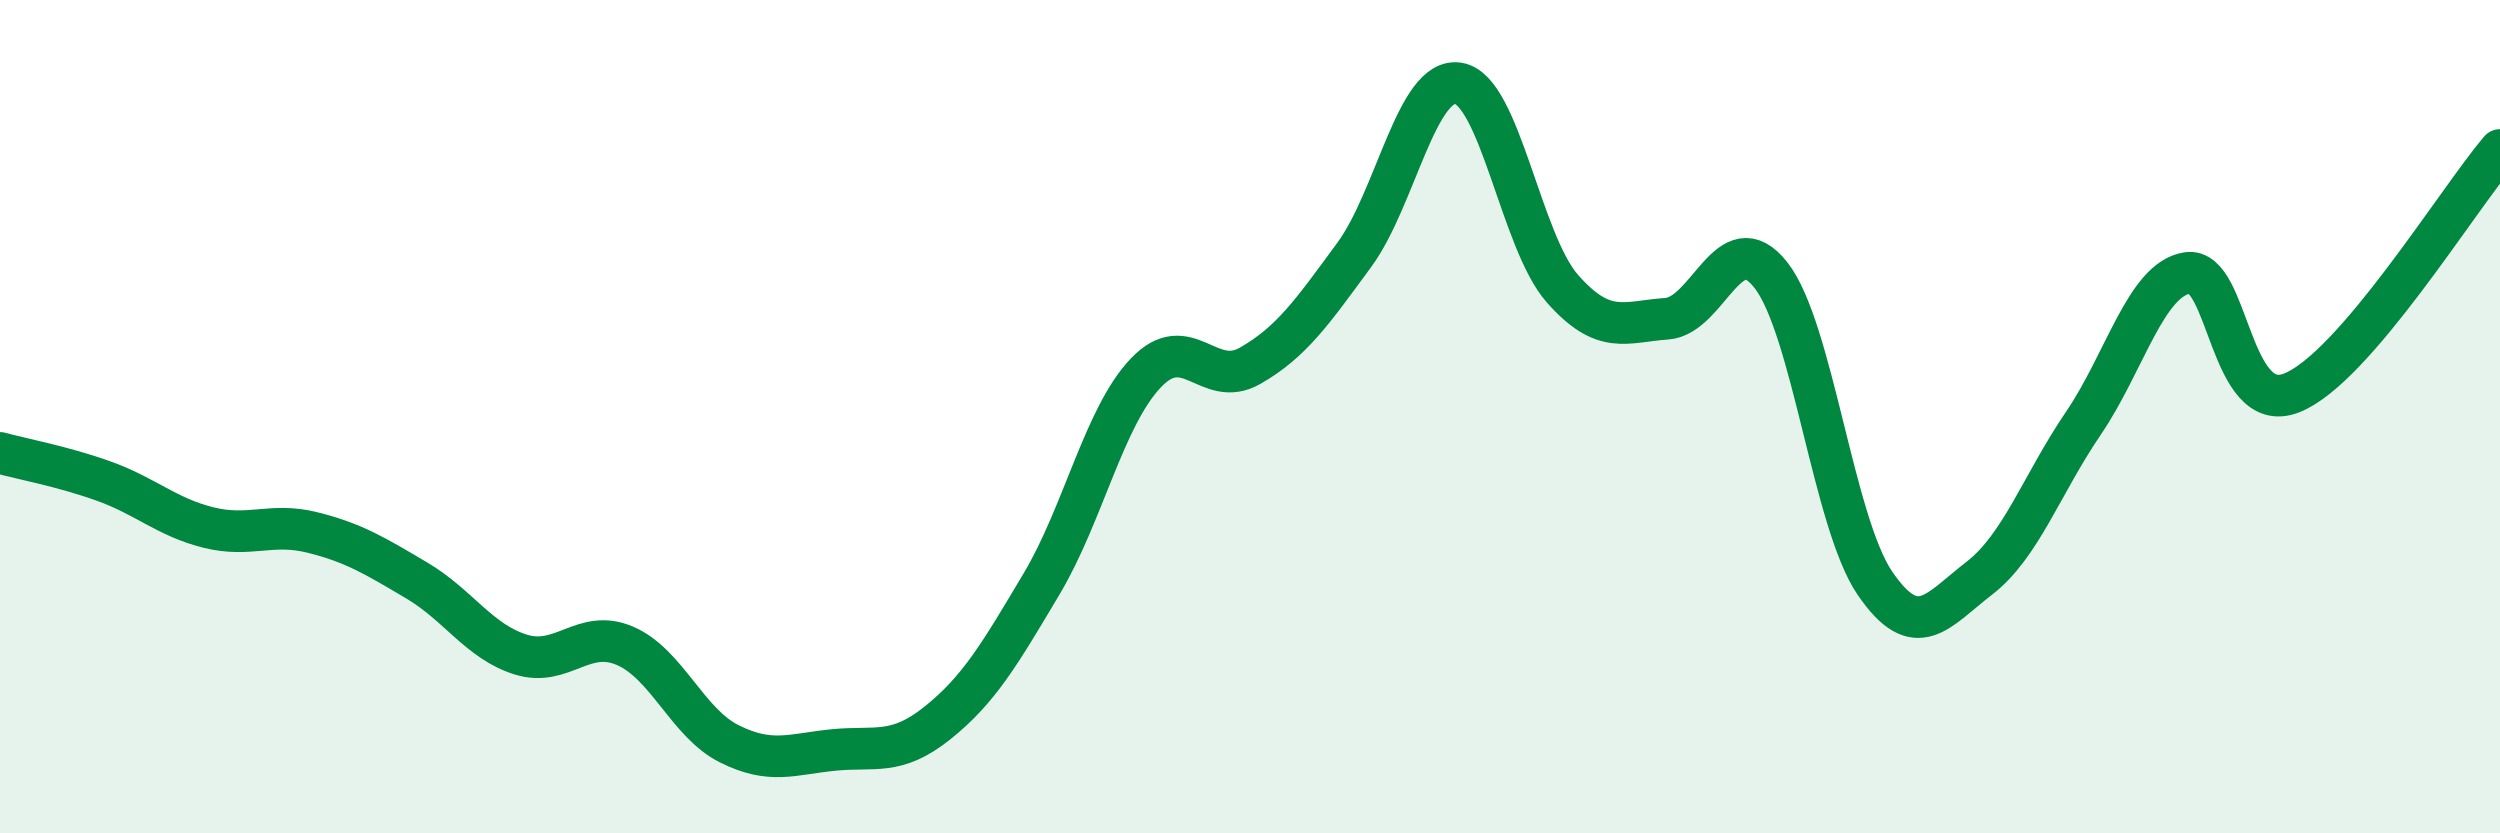
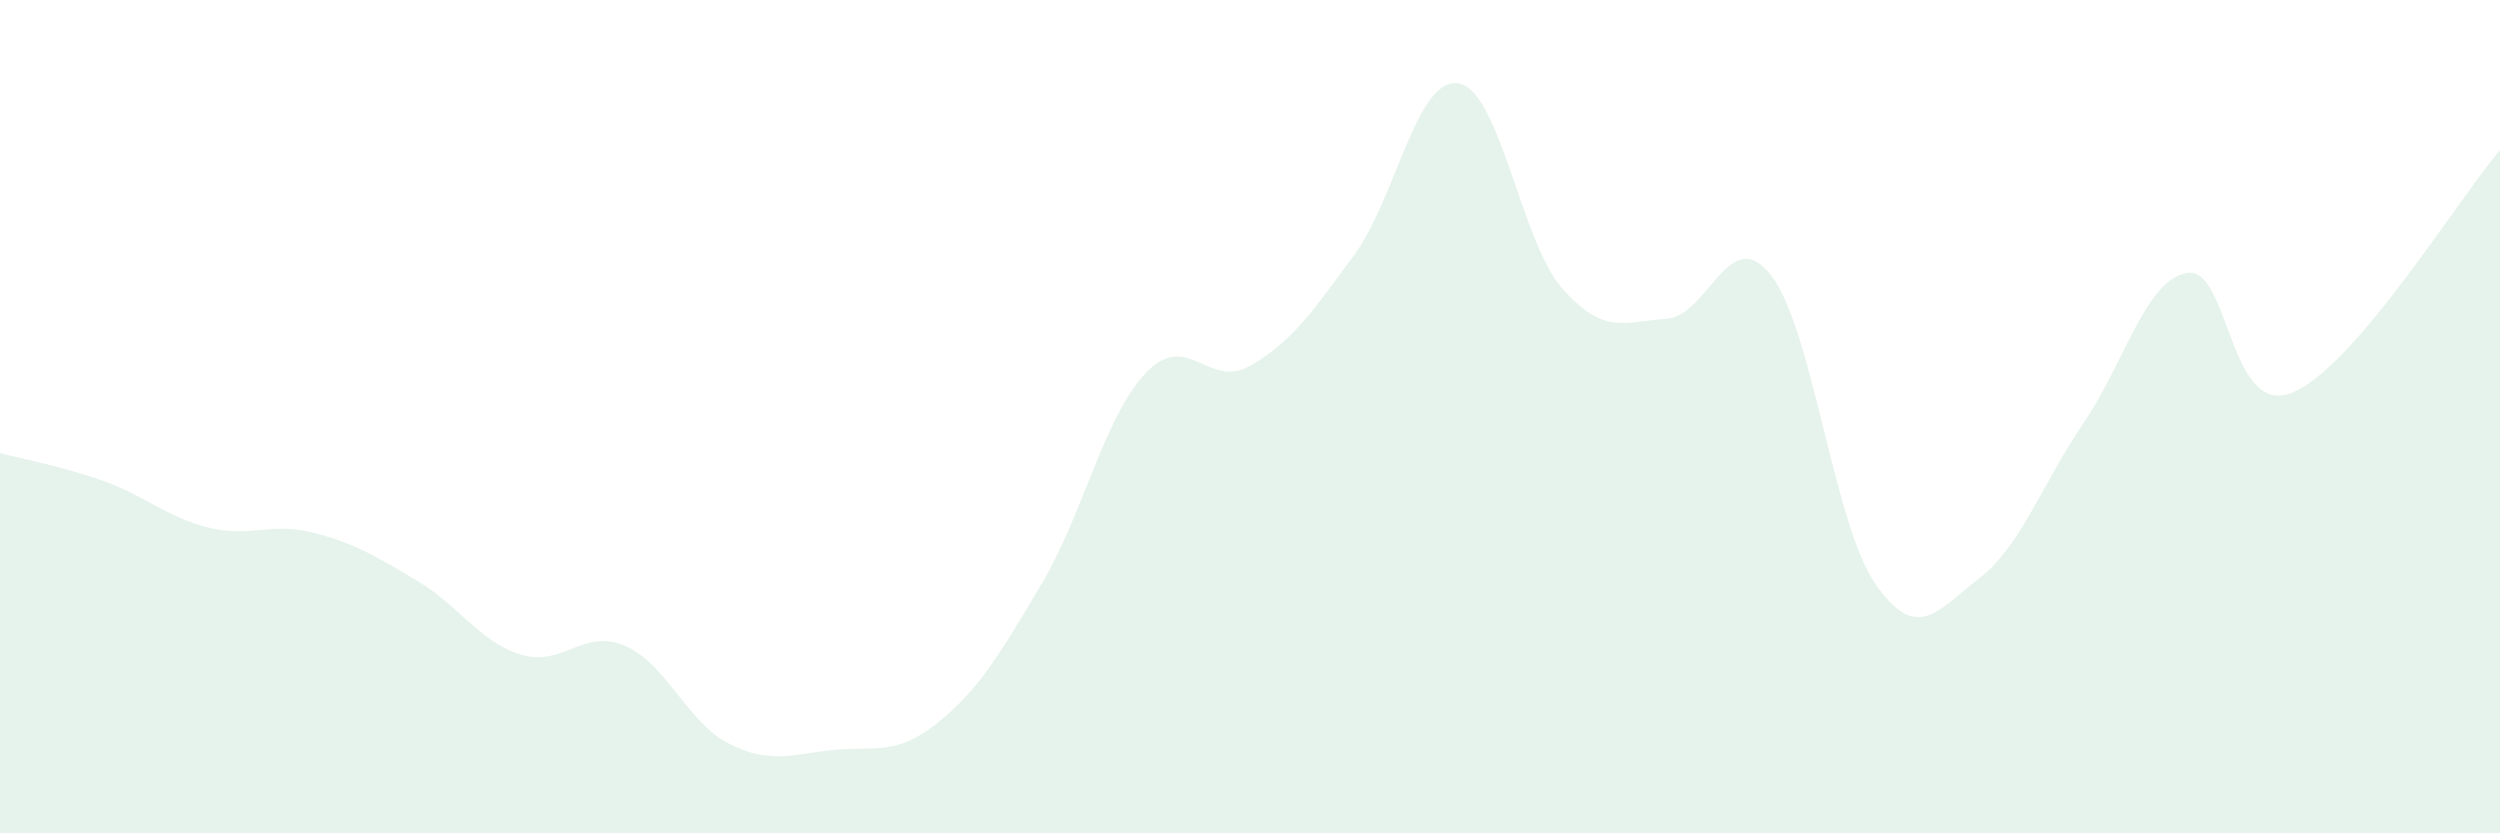
<svg xmlns="http://www.w3.org/2000/svg" width="60" height="20" viewBox="0 0 60 20">
  <path d="M 0,10.87 C 0.5,11.01 1.5,11.19 2.5,11.55 C 3.5,11.91 4,12.41 5,12.66 C 6,12.91 6.5,12.53 7.5,12.78 C 8.5,13.03 9,13.34 10,13.93 C 11,14.52 11.5,15.4 12.5,15.71 C 13.5,16.02 14,15.07 15,15.5 C 16,15.93 16.5,17.35 17.5,17.85 C 18.5,18.35 19,18.1 20,18 C 21,17.9 21.5,18.15 22.5,17.35 C 23.5,16.55 24,15.69 25,14.01 C 26,12.33 26.5,10 27.5,8.95 C 28.5,7.9 29,9.35 30,8.78 C 31,8.21 31.5,7.48 32.5,6.12 C 33.5,4.76 34,1.84 35,2 C 36,2.16 36.5,5.8 37.5,6.93 C 38.5,8.06 39,7.72 40,7.65 C 41,7.58 41.5,5.33 42.5,6.6 C 43.5,7.87 44,12.54 45,14 C 46,15.46 46.5,14.65 47.5,13.88 C 48.5,13.11 49,11.63 50,10.16 C 51,8.69 51.5,6.7 52.5,6.55 C 53.5,6.4 53.5,10.02 55,9.43 C 56.5,8.84 59,4.77 60,3.6L60 20L0 20Z" fill="#008740" opacity="0.1" stroke-linecap="round" stroke-linejoin="round" />
-   <path d="M 0,10.87 C 0.5,11.01 1.5,11.19 2.5,11.55 C 3.5,11.91 4,12.41 5,12.66 C 6,12.91 6.5,12.53 7.5,12.78 C 8.5,13.03 9,13.34 10,13.93 C 11,14.52 11.5,15.4 12.5,15.71 C 13.5,16.02 14,15.07 15,15.5 C 16,15.93 16.5,17.35 17.5,17.85 C 18.5,18.35 19,18.1 20,18 C 21,17.9 21.5,18.15 22.5,17.35 C 23.5,16.55 24,15.69 25,14.01 C 26,12.33 26.5,10 27.5,8.95 C 28.5,7.9 29,9.35 30,8.78 C 31,8.21 31.5,7.48 32.5,6.12 C 33.5,4.76 34,1.84 35,2 C 36,2.16 36.5,5.8 37.5,6.93 C 38.5,8.06 39,7.72 40,7.65 C 41,7.58 41.5,5.33 42.5,6.6 C 43.5,7.87 44,12.54 45,14 C 46,15.46 46.5,14.65 47.5,13.88 C 48.5,13.11 49,11.63 50,10.16 C 51,8.69 51.5,6.7 52.5,6.55 C 53.5,6.4 53.5,10.02 55,9.43 C 56.5,8.84 59,4.77 60,3.6" stroke="#008740" stroke-width="1" fill="none" stroke-linecap="round" stroke-linejoin="round" />
</svg>